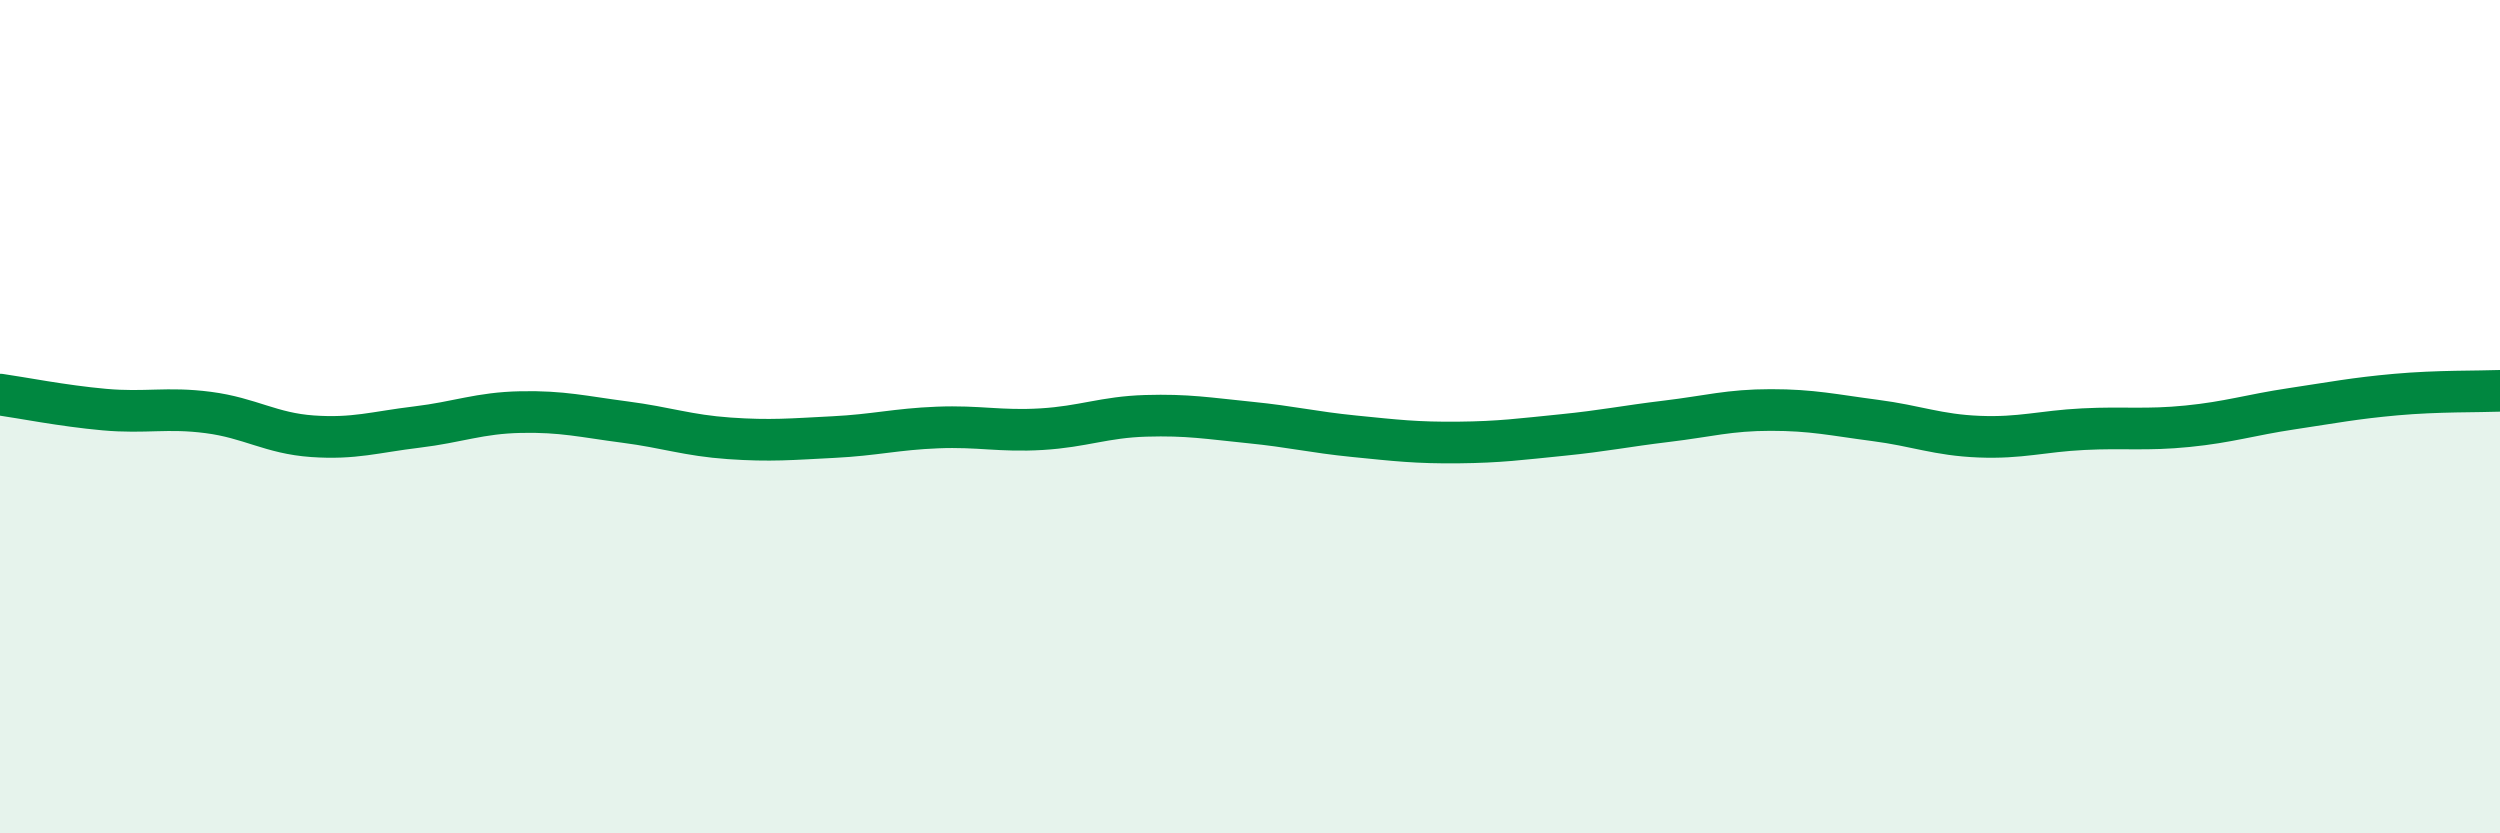
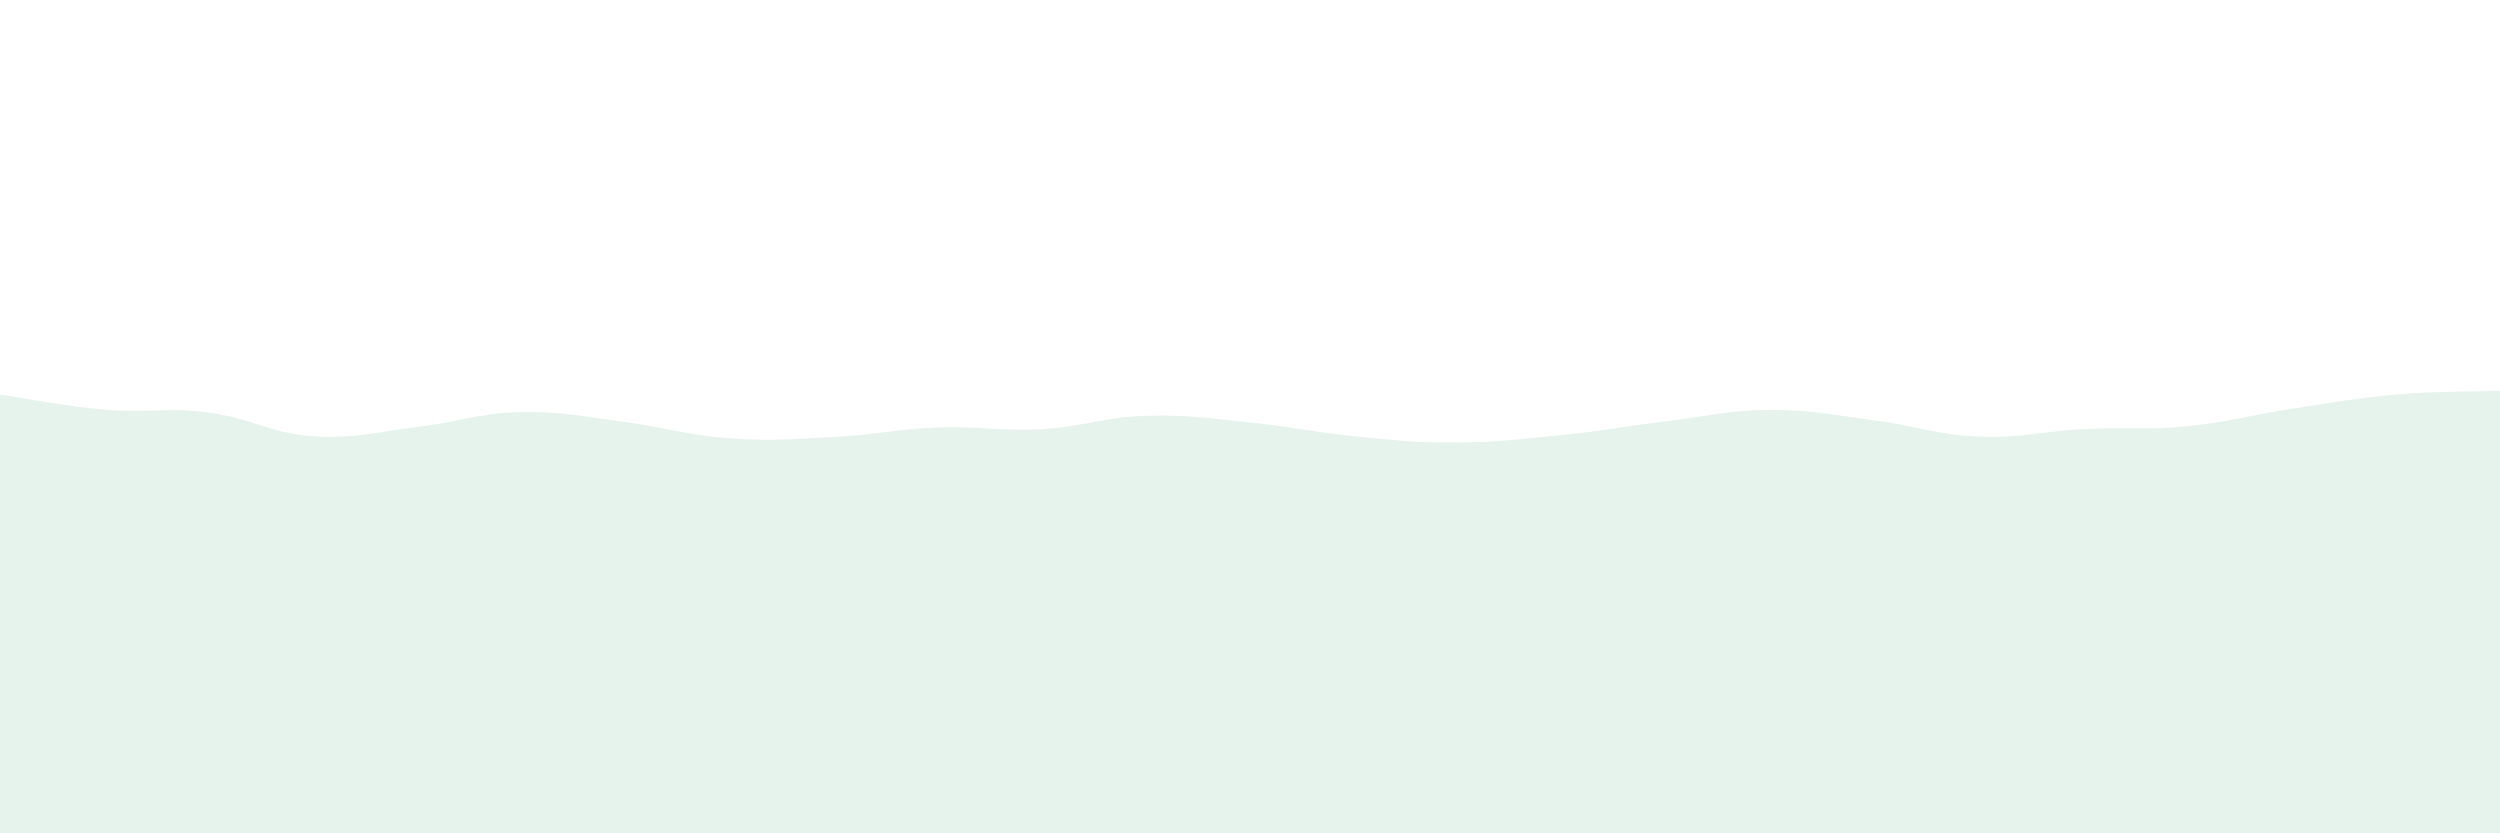
<svg xmlns="http://www.w3.org/2000/svg" width="60" height="20" viewBox="0 0 60 20">
  <path d="M 0,9.47 C 0.5,9.54 1.5,9.74 2.5,9.83 C 3.5,9.92 4,9.77 5,9.9 C 6,10.03 6.5,10.4 7.5,10.47 C 8.5,10.54 9,10.37 10,10.25 C 11,10.13 11.5,9.91 12.5,9.89 C 13.5,9.87 14,10 15,10.13 C 16,10.26 16.5,10.45 17.5,10.52 C 18.5,10.59 19,10.54 20,10.49 C 21,10.44 21.5,10.3 22.5,10.26 C 23.5,10.22 24,10.36 25,10.3 C 26,10.24 26.5,10.01 27.5,9.98 C 28.5,9.95 29,10.04 30,10.14 C 31,10.24 31.5,10.37 32.5,10.47 C 33.5,10.57 34,10.63 35,10.62 C 36,10.61 36.5,10.54 37.5,10.44 C 38.5,10.34 39,10.23 40,10.11 C 41,9.99 41.5,9.84 42.5,9.84 C 43.5,9.84 44,9.96 45,10.09 C 46,10.22 46.5,10.44 47.5,10.48 C 48.5,10.52 49,10.35 50,10.3 C 51,10.25 51.5,10.33 52.5,10.23 C 53.5,10.13 54,9.96 55,9.81 C 56,9.66 56.5,9.56 57.5,9.47 C 58.5,9.38 59.5,9.4 60,9.38L60 20L0 20Z" fill="#008740" opacity="0.1" stroke-linecap="round" stroke-linejoin="round" />
-   <path d="M 0,9.47 C 0.5,9.54 1.5,9.74 2.5,9.83 C 3.5,9.92 4,9.77 5,9.9 C 6,10.03 6.5,10.4 7.5,10.47 C 8.5,10.54 9,10.37 10,10.25 C 11,10.13 11.5,9.91 12.5,9.89 C 13.5,9.87 14,10 15,10.13 C 16,10.26 16.5,10.45 17.5,10.52 C 18.5,10.59 19,10.54 20,10.49 C 21,10.44 21.5,10.3 22.5,10.26 C 23.5,10.22 24,10.36 25,10.3 C 26,10.24 26.5,10.01 27.5,9.98 C 28.5,9.95 29,10.04 30,10.14 C 31,10.24 31.5,10.37 32.5,10.47 C 33.5,10.57 34,10.63 35,10.62 C 36,10.61 36.5,10.54 37.5,10.44 C 38.5,10.34 39,10.23 40,10.11 C 41,9.99 41.5,9.84 42.5,9.84 C 43.5,9.84 44,9.96 45,10.09 C 46,10.22 46.5,10.44 47.5,10.48 C 48.5,10.52 49,10.35 50,10.3 C 51,10.25 51.5,10.33 52.5,10.23 C 53.5,10.13 54,9.96 55,9.81 C 56,9.66 56.5,9.56 57.5,9.47 C 58.5,9.38 59.5,9.4 60,9.38" stroke="#008740" stroke-width="1" fill="none" stroke-linecap="round" stroke-linejoin="round" />
</svg>